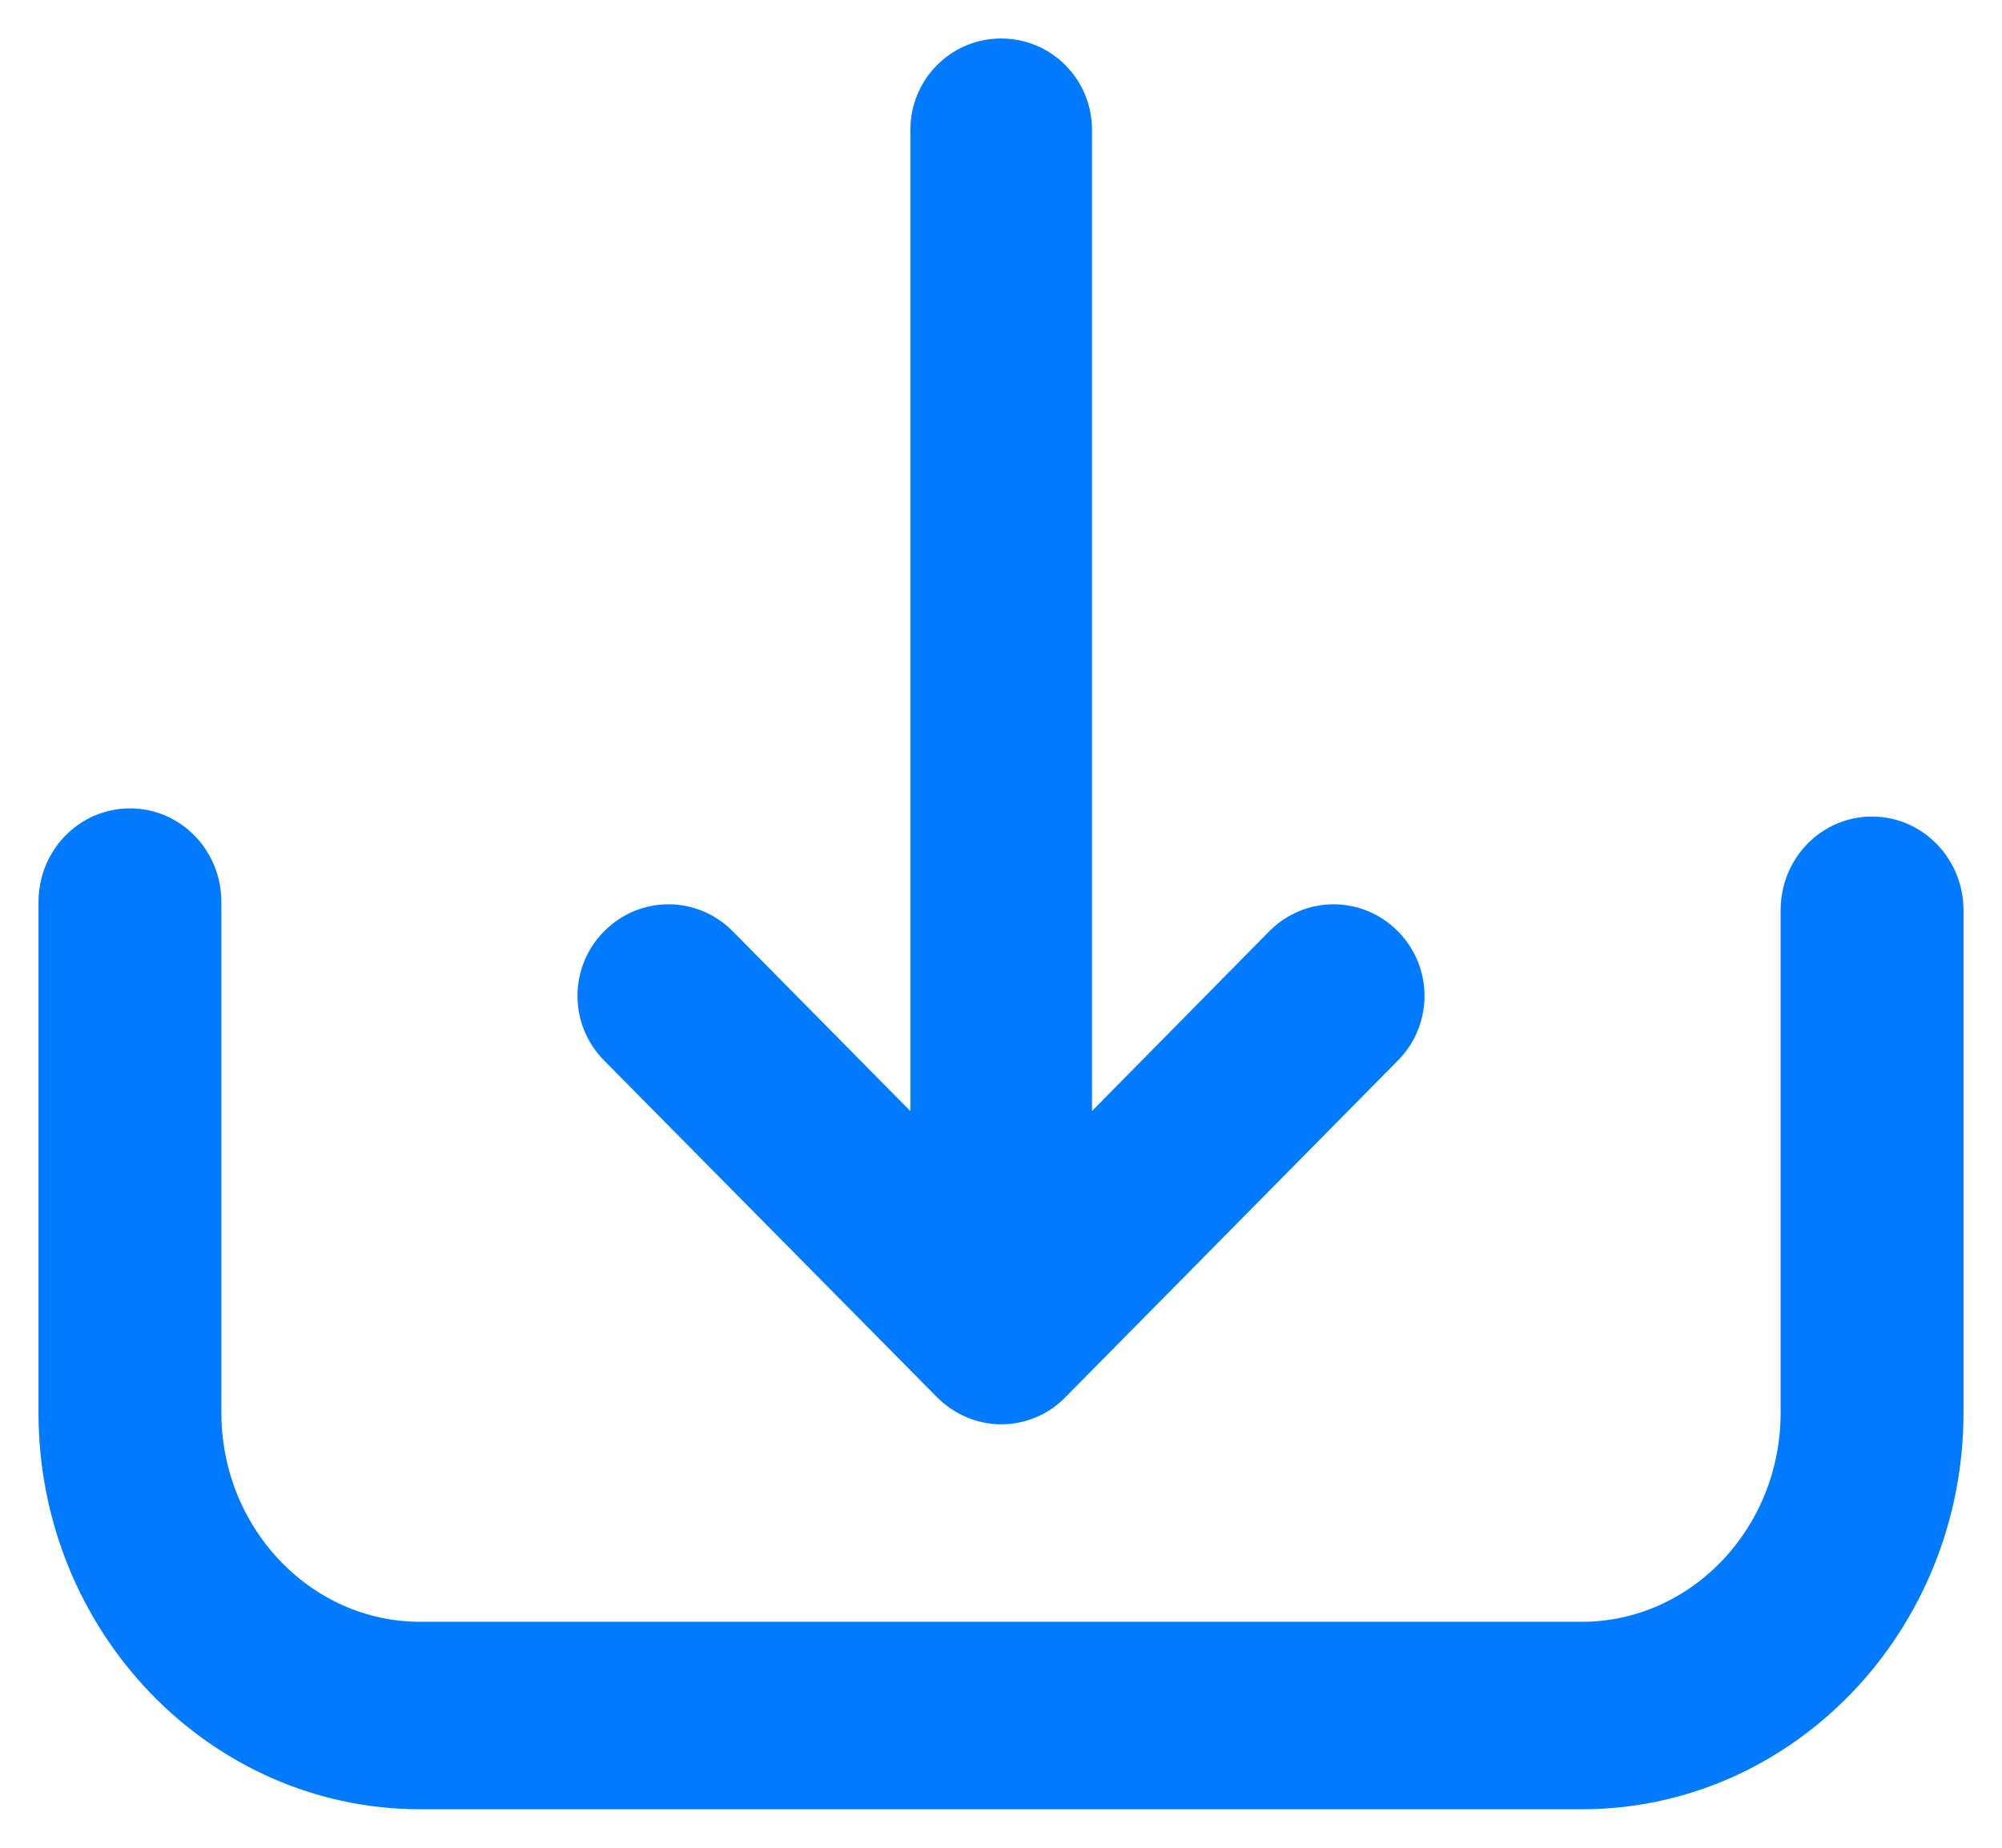
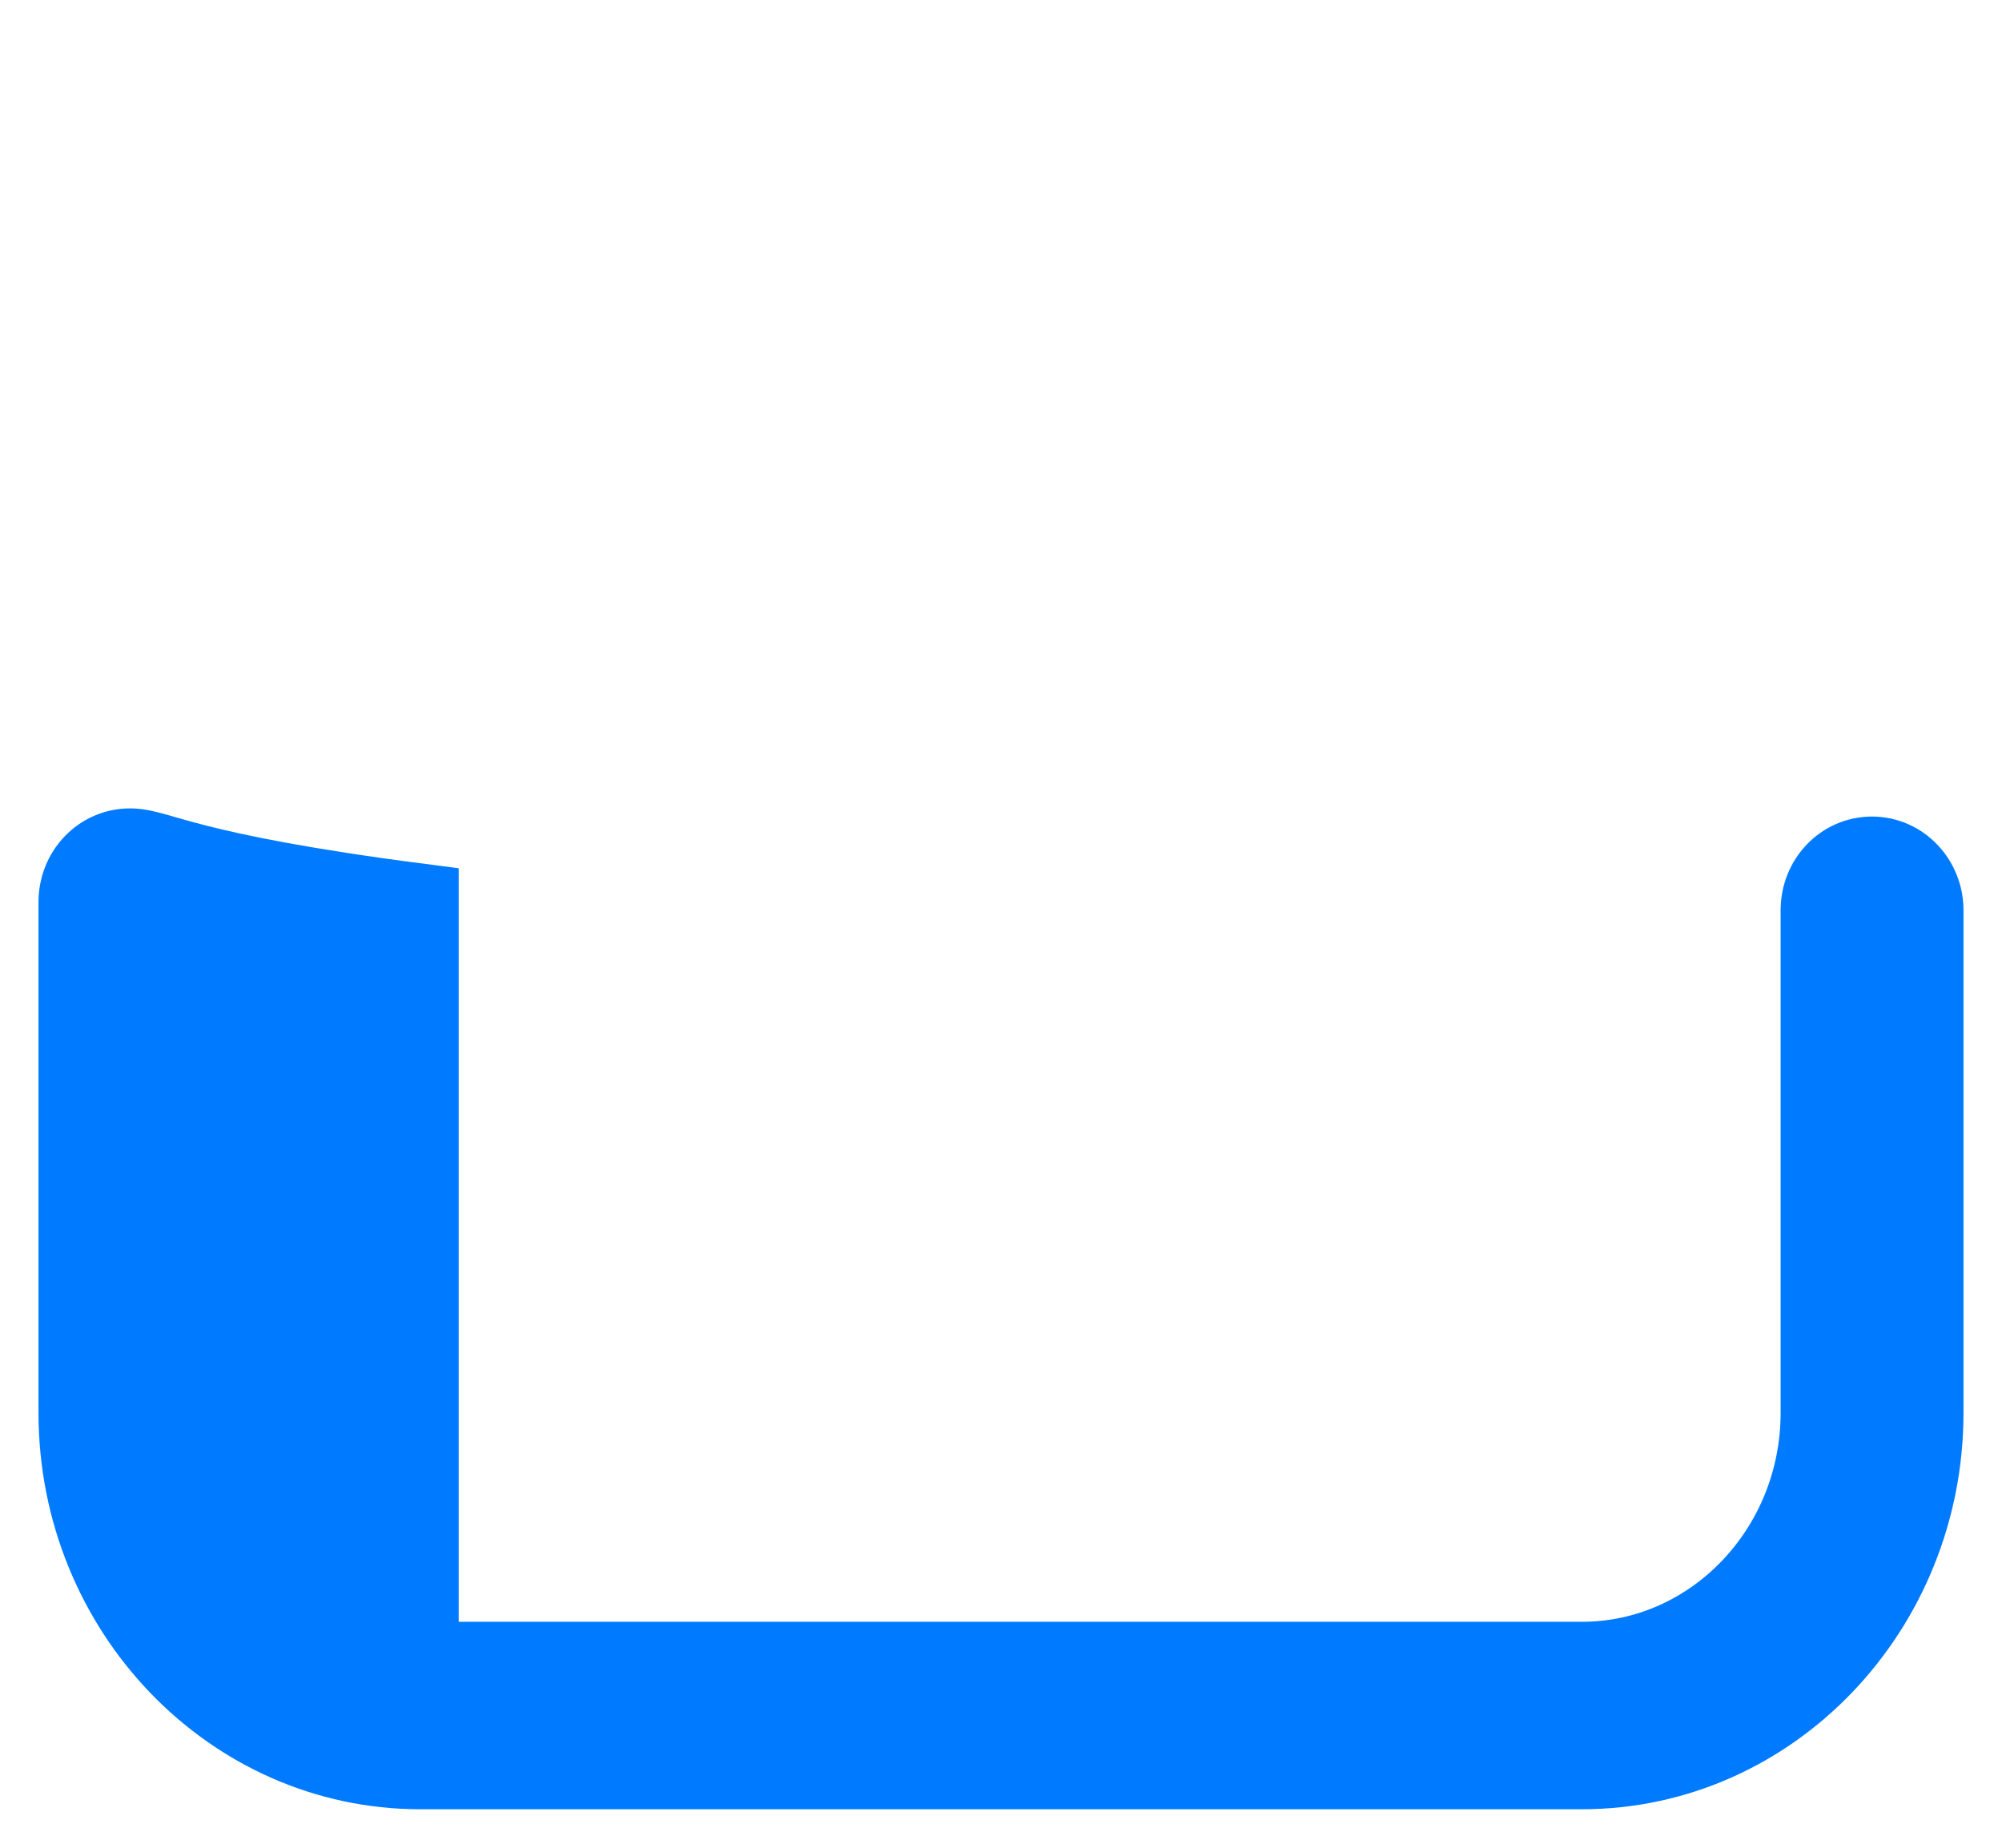
<svg xmlns="http://www.w3.org/2000/svg" width="26" height="24" viewBox="0 0 26 24" fill="none">
-   <path d="M24.312 11.106C23.93 11.106 23.625 11.425 23.625 11.823V18.35C23.625 20.125 22.239 21.565 20.543 21.565H5.457C3.756 21.565 2.375 20.119 2.375 18.35V11.717C2.375 11.319 2.07 11 1.688 11C1.306 11 1 11.319 1 11.717V18.35C1 20.916 3.002 23 5.457 23H20.543C23.003 23 25 20.911 25 18.35V11.823C25 11.43 24.694 11.106 24.312 11.106Z" fill="#007BFF" stroke="#007BFF" />
-   <path d="M12.524 17.796C12.655 17.928 12.831 18 13.002 18C13.174 18 13.35 17.933 13.481 17.796L17.8 13.422C18.067 13.152 18.067 12.719 17.8 12.449C17.533 12.178 17.105 12.178 16.838 12.449L13.682 15.65V1.688C13.682 1.306 13.38 1 13.002 1C12.625 1 12.323 1.306 12.323 1.688V15.65L9.162 12.449C8.895 12.178 8.467 12.178 8.2 12.449C7.933 12.719 7.933 13.152 8.2 13.422L12.524 17.796Z" fill="#007BFF" stroke="#007BFF" />
+   <path d="M24.312 11.106C23.93 11.106 23.625 11.425 23.625 11.823V18.35C23.625 20.125 22.239 21.565 20.543 21.565H5.457V11.717C2.375 11.319 2.07 11 1.688 11C1.306 11 1 11.319 1 11.717V18.35C1 20.916 3.002 23 5.457 23H20.543C23.003 23 25 20.911 25 18.35V11.823C25 11.43 24.694 11.106 24.312 11.106Z" fill="#007BFF" stroke="#007BFF" />
</svg>